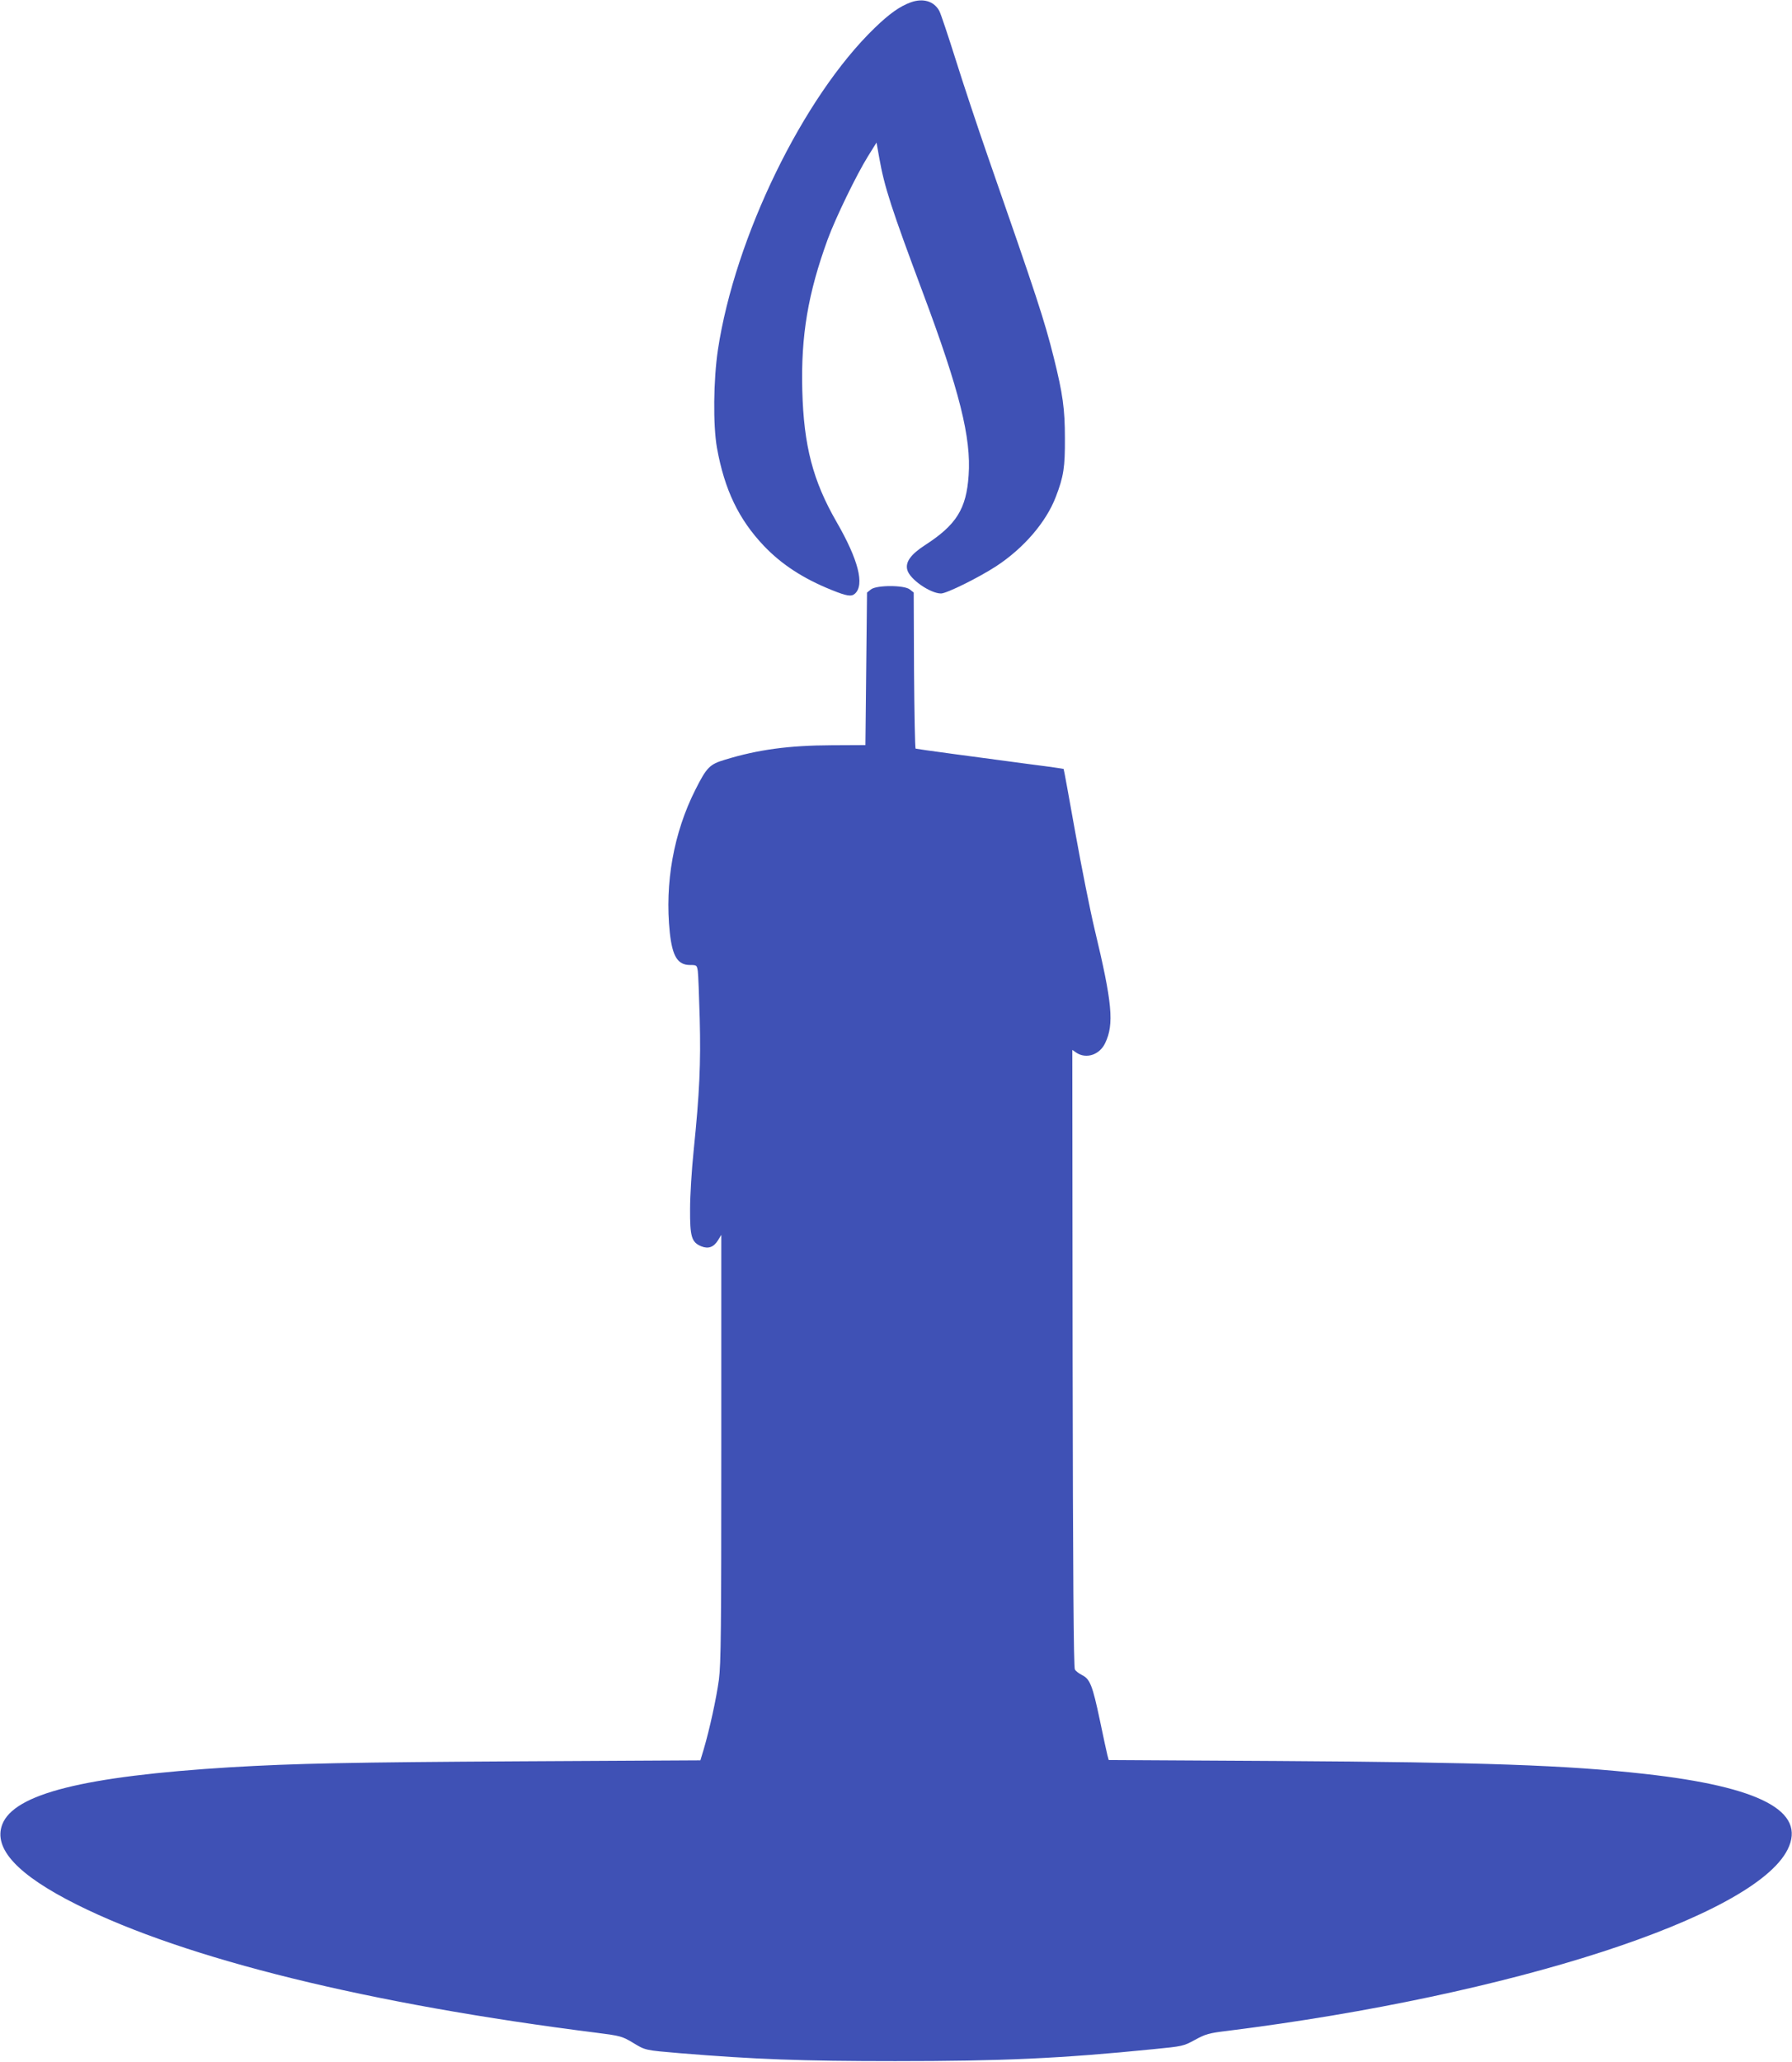
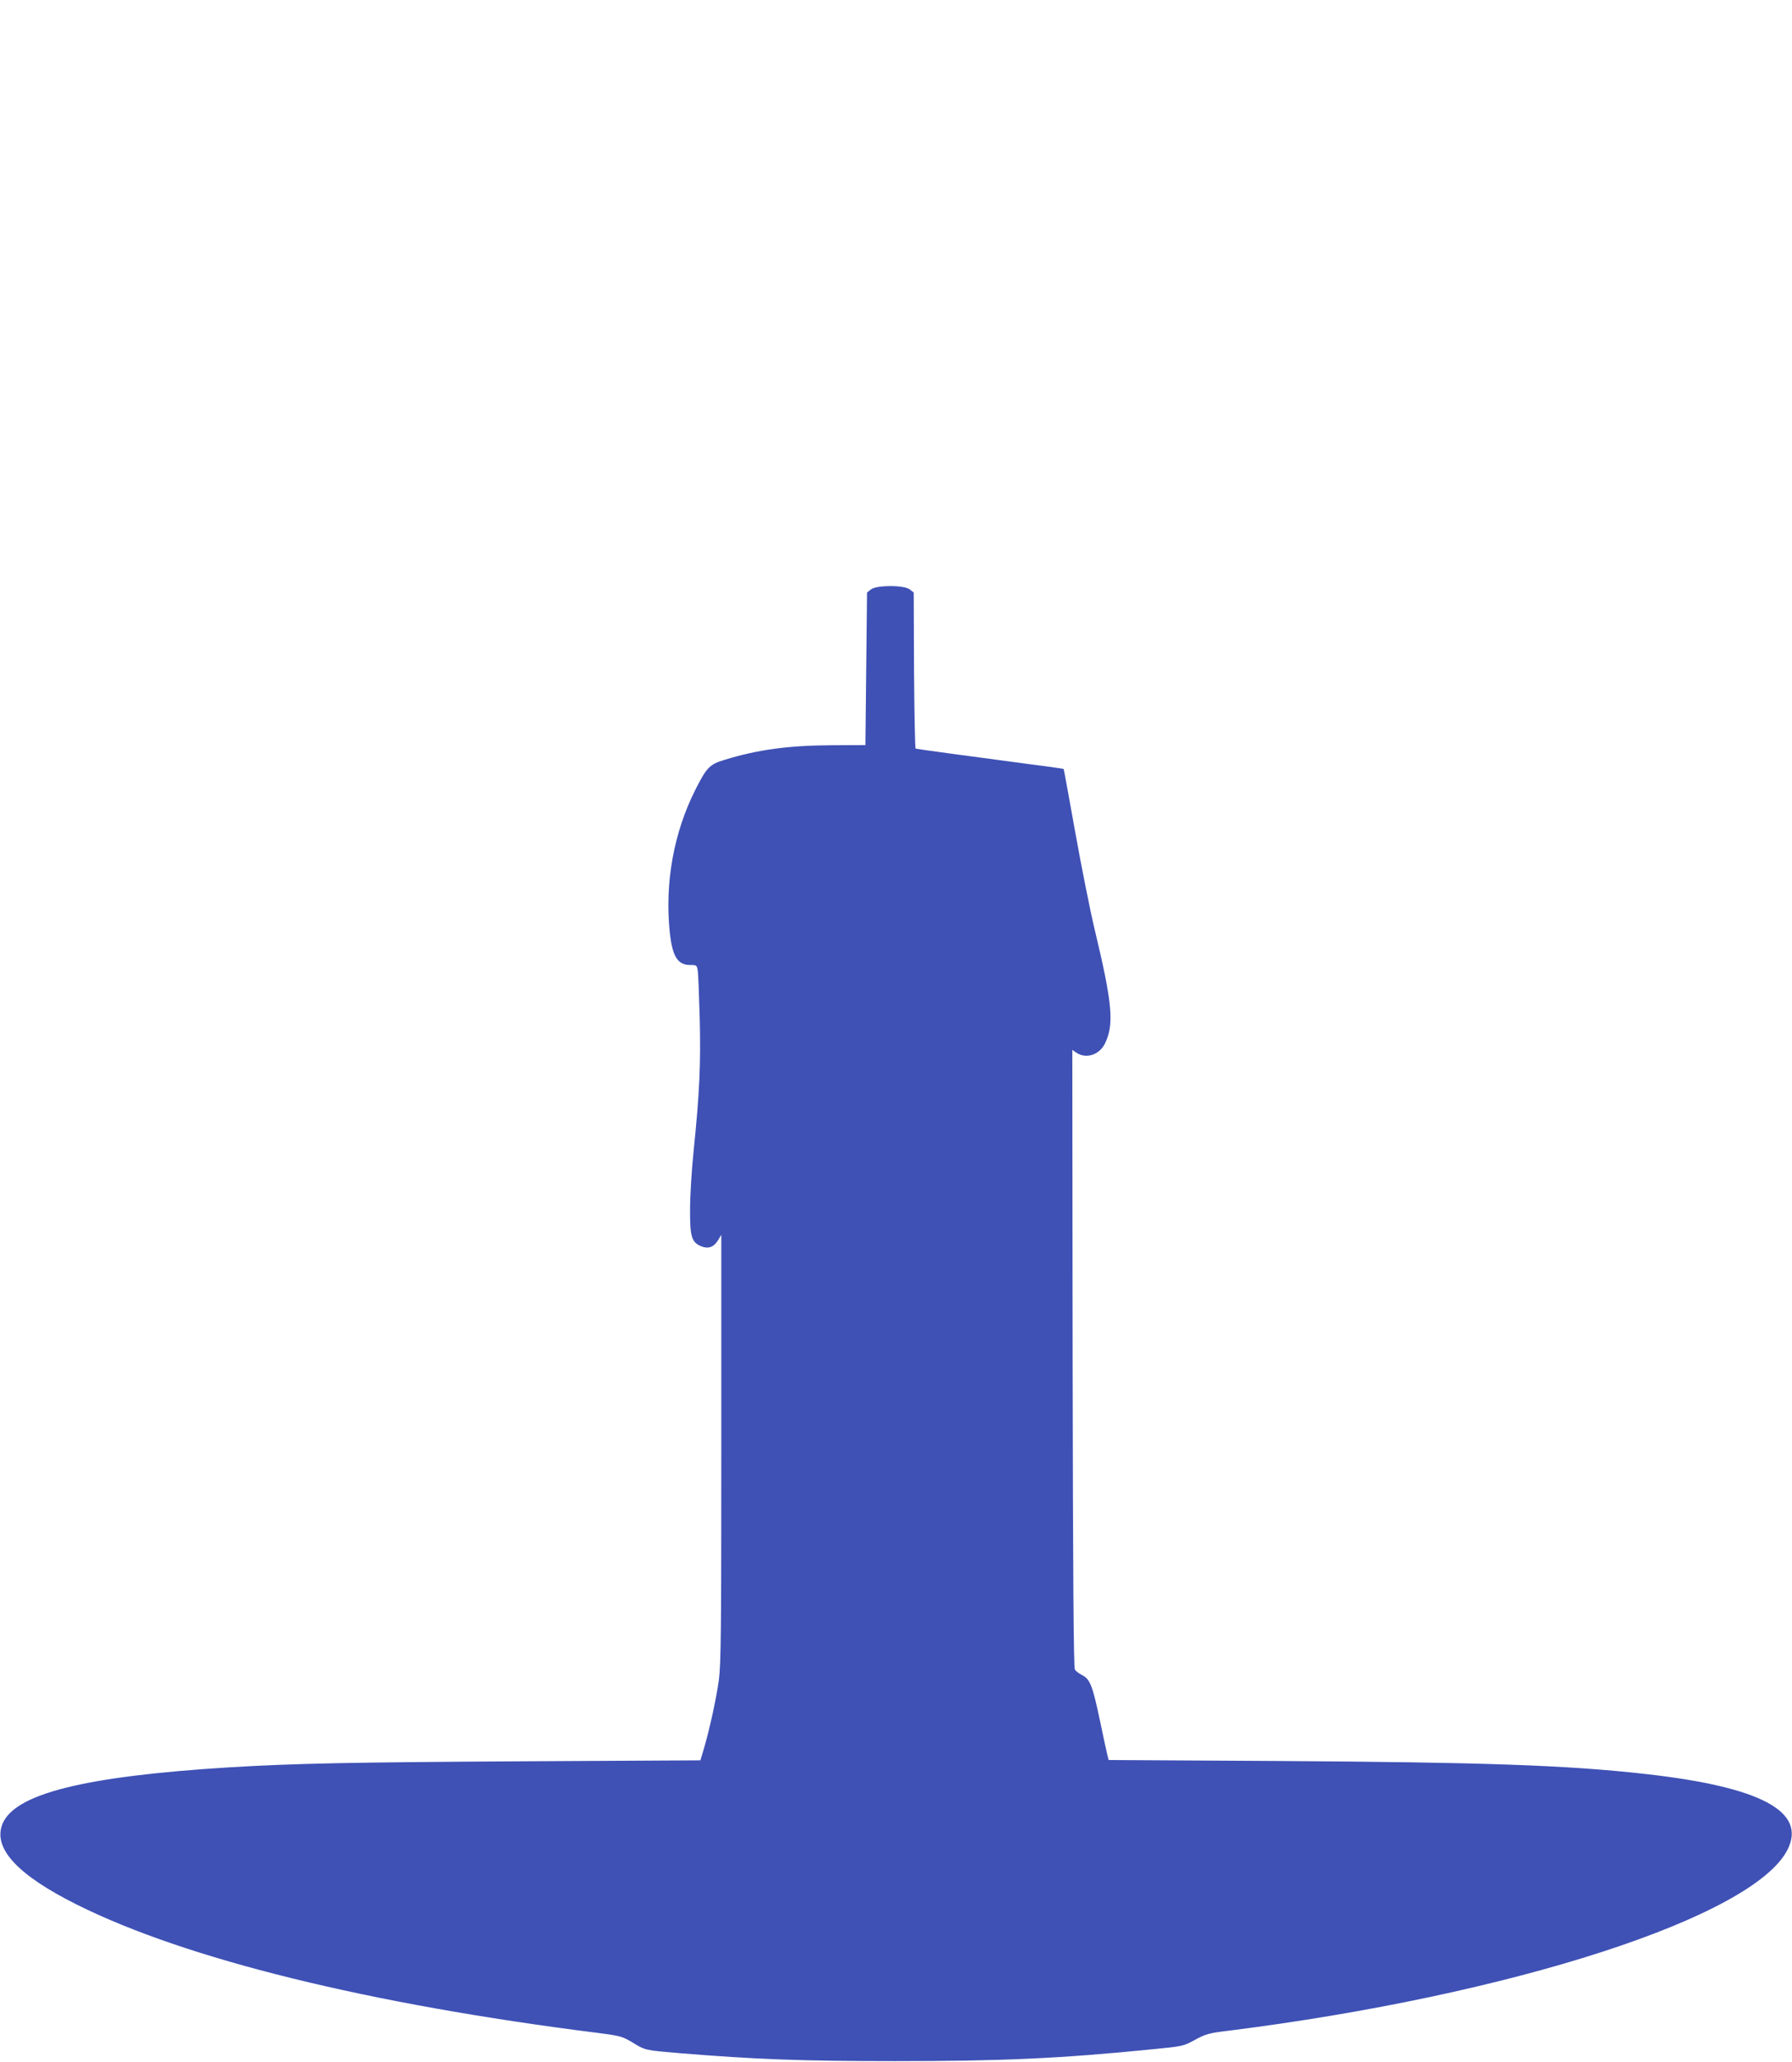
<svg xmlns="http://www.w3.org/2000/svg" version="1.0" width="1113pt" height="1280pt" viewBox="0 0 1113 1280" preserveAspectRatio="xMidYMid meet">
  <g transform="translate(0,1280) scale(0.1,-0.1)" fill="#3f51b5" stroke="none">
-     <path d="M5658 12786 c-69 -25 -133 -70 -226 -160 -443 -428 -867 -1297 -973 -1997 -28 -187 -31 -468 -6 -609 47 -261 136 -445 292 -609 111 -116 245 -203 422 -274 92 -37 121 -42 143 -22 61 55 21 211 -114 445 -147 255 -204 473 -213 816 -9 340 35 602 158 939 49 133 178 399 250 515 l53 85 17 -95 c32 -181 75 -313 272 -840 226 -604 300 -898 283 -1131 -14 -208 -76 -307 -271 -433 -88 -57 -123 -105 -110 -153 14 -58 143 -147 210 -147 36 1 229 96 342 169 171 112 311 274 371 432 48 125 57 182 56 363 0 182 -13 275 -69 500 -59 235 -103 369 -410 1250 -64 184 -154 455 -200 602 -46 146 -91 280 -100 298 -32 62 -100 83 -177 56z" />
    <path d="M5409 9141 l-24 -19 -5 -474 -5 -473 -210 -1 c-265 -1 -458 -27 -663 -90 -94 -28 -113 -47 -183 -186 -135 -267 -191 -580 -159 -886 16 -149 49 -202 126 -202 41 0 42 -1 48 -37 3 -21 8 -155 12 -298 7 -278 -1 -458 -38 -820 -12 -115 -22 -277 -22 -360 -1 -171 9 -206 69 -231 44 -18 78 -6 105 38 l20 33 0 -1322 c0 -1136 -2 -1339 -15 -1440 -16 -116 -57 -305 -95 -434 l-20 -66 -1113 -6 c-1055 -6 -1405 -13 -1807 -37 -910 -56 -1343 -165 -1416 -355 -57 -150 96 -314 464 -498 678 -338 1813 -617 3235 -796 139 -18 151 -21 215 -59 82 -50 75 -48 297 -67 465 -38 756 -49 1335 -49 660 0 1026 16 1602 74 185 18 188 19 260 58 66 36 86 42 203 56 1764 221 3270 708 3478 1126 118 237 -170 389 -889 469 -485 54 -993 72 -2278 80 l-1050 6 -8 30 c-4 17 -26 115 -47 218 -45 213 -61 255 -110 279 -19 10 -40 25 -45 35 -8 12 -12 609 -14 1932 l-2 1914 26 -18 c62 -40 144 -12 178 60 57 118 44 251 -65 705 -27 113 -81 383 -120 600 -39 217 -71 396 -73 397 -1 1 -87 14 -192 27 -347 46 -719 96 -727 99 -4 1 -8 220 -10 485 l-2 484 -24 19 c-34 28 -208 28 -242 0z" />
  </g>
</svg>